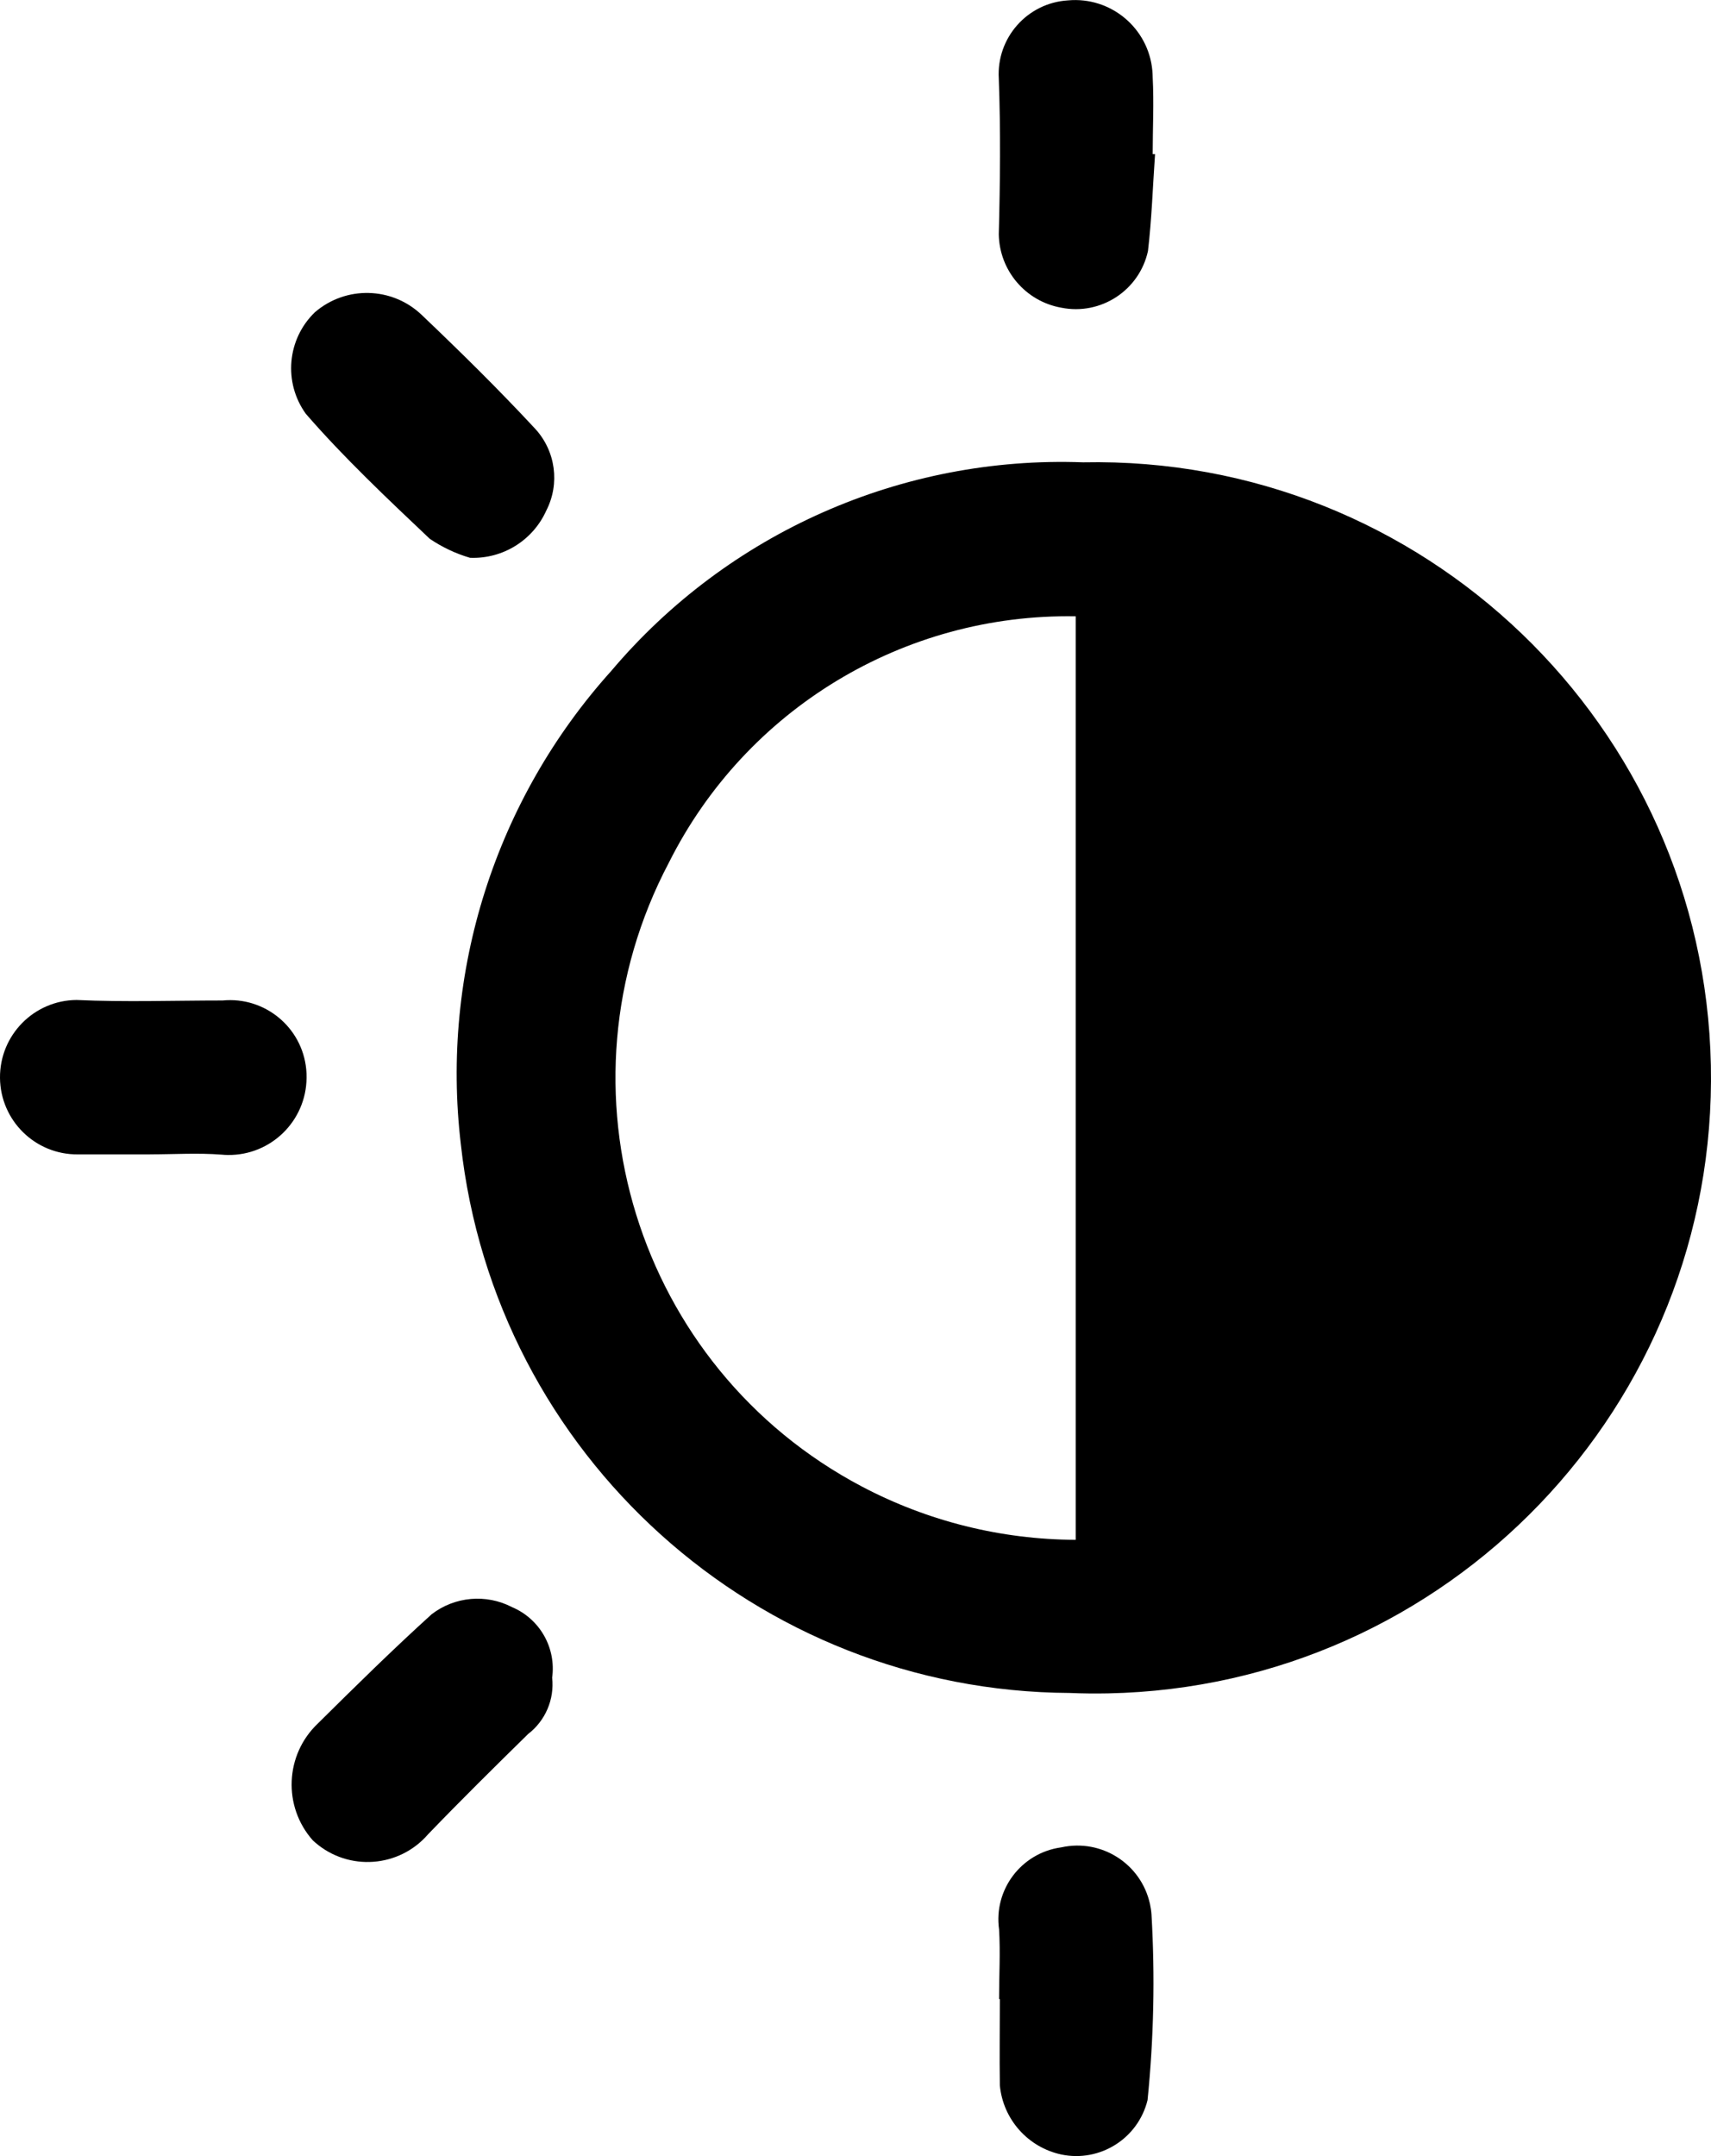
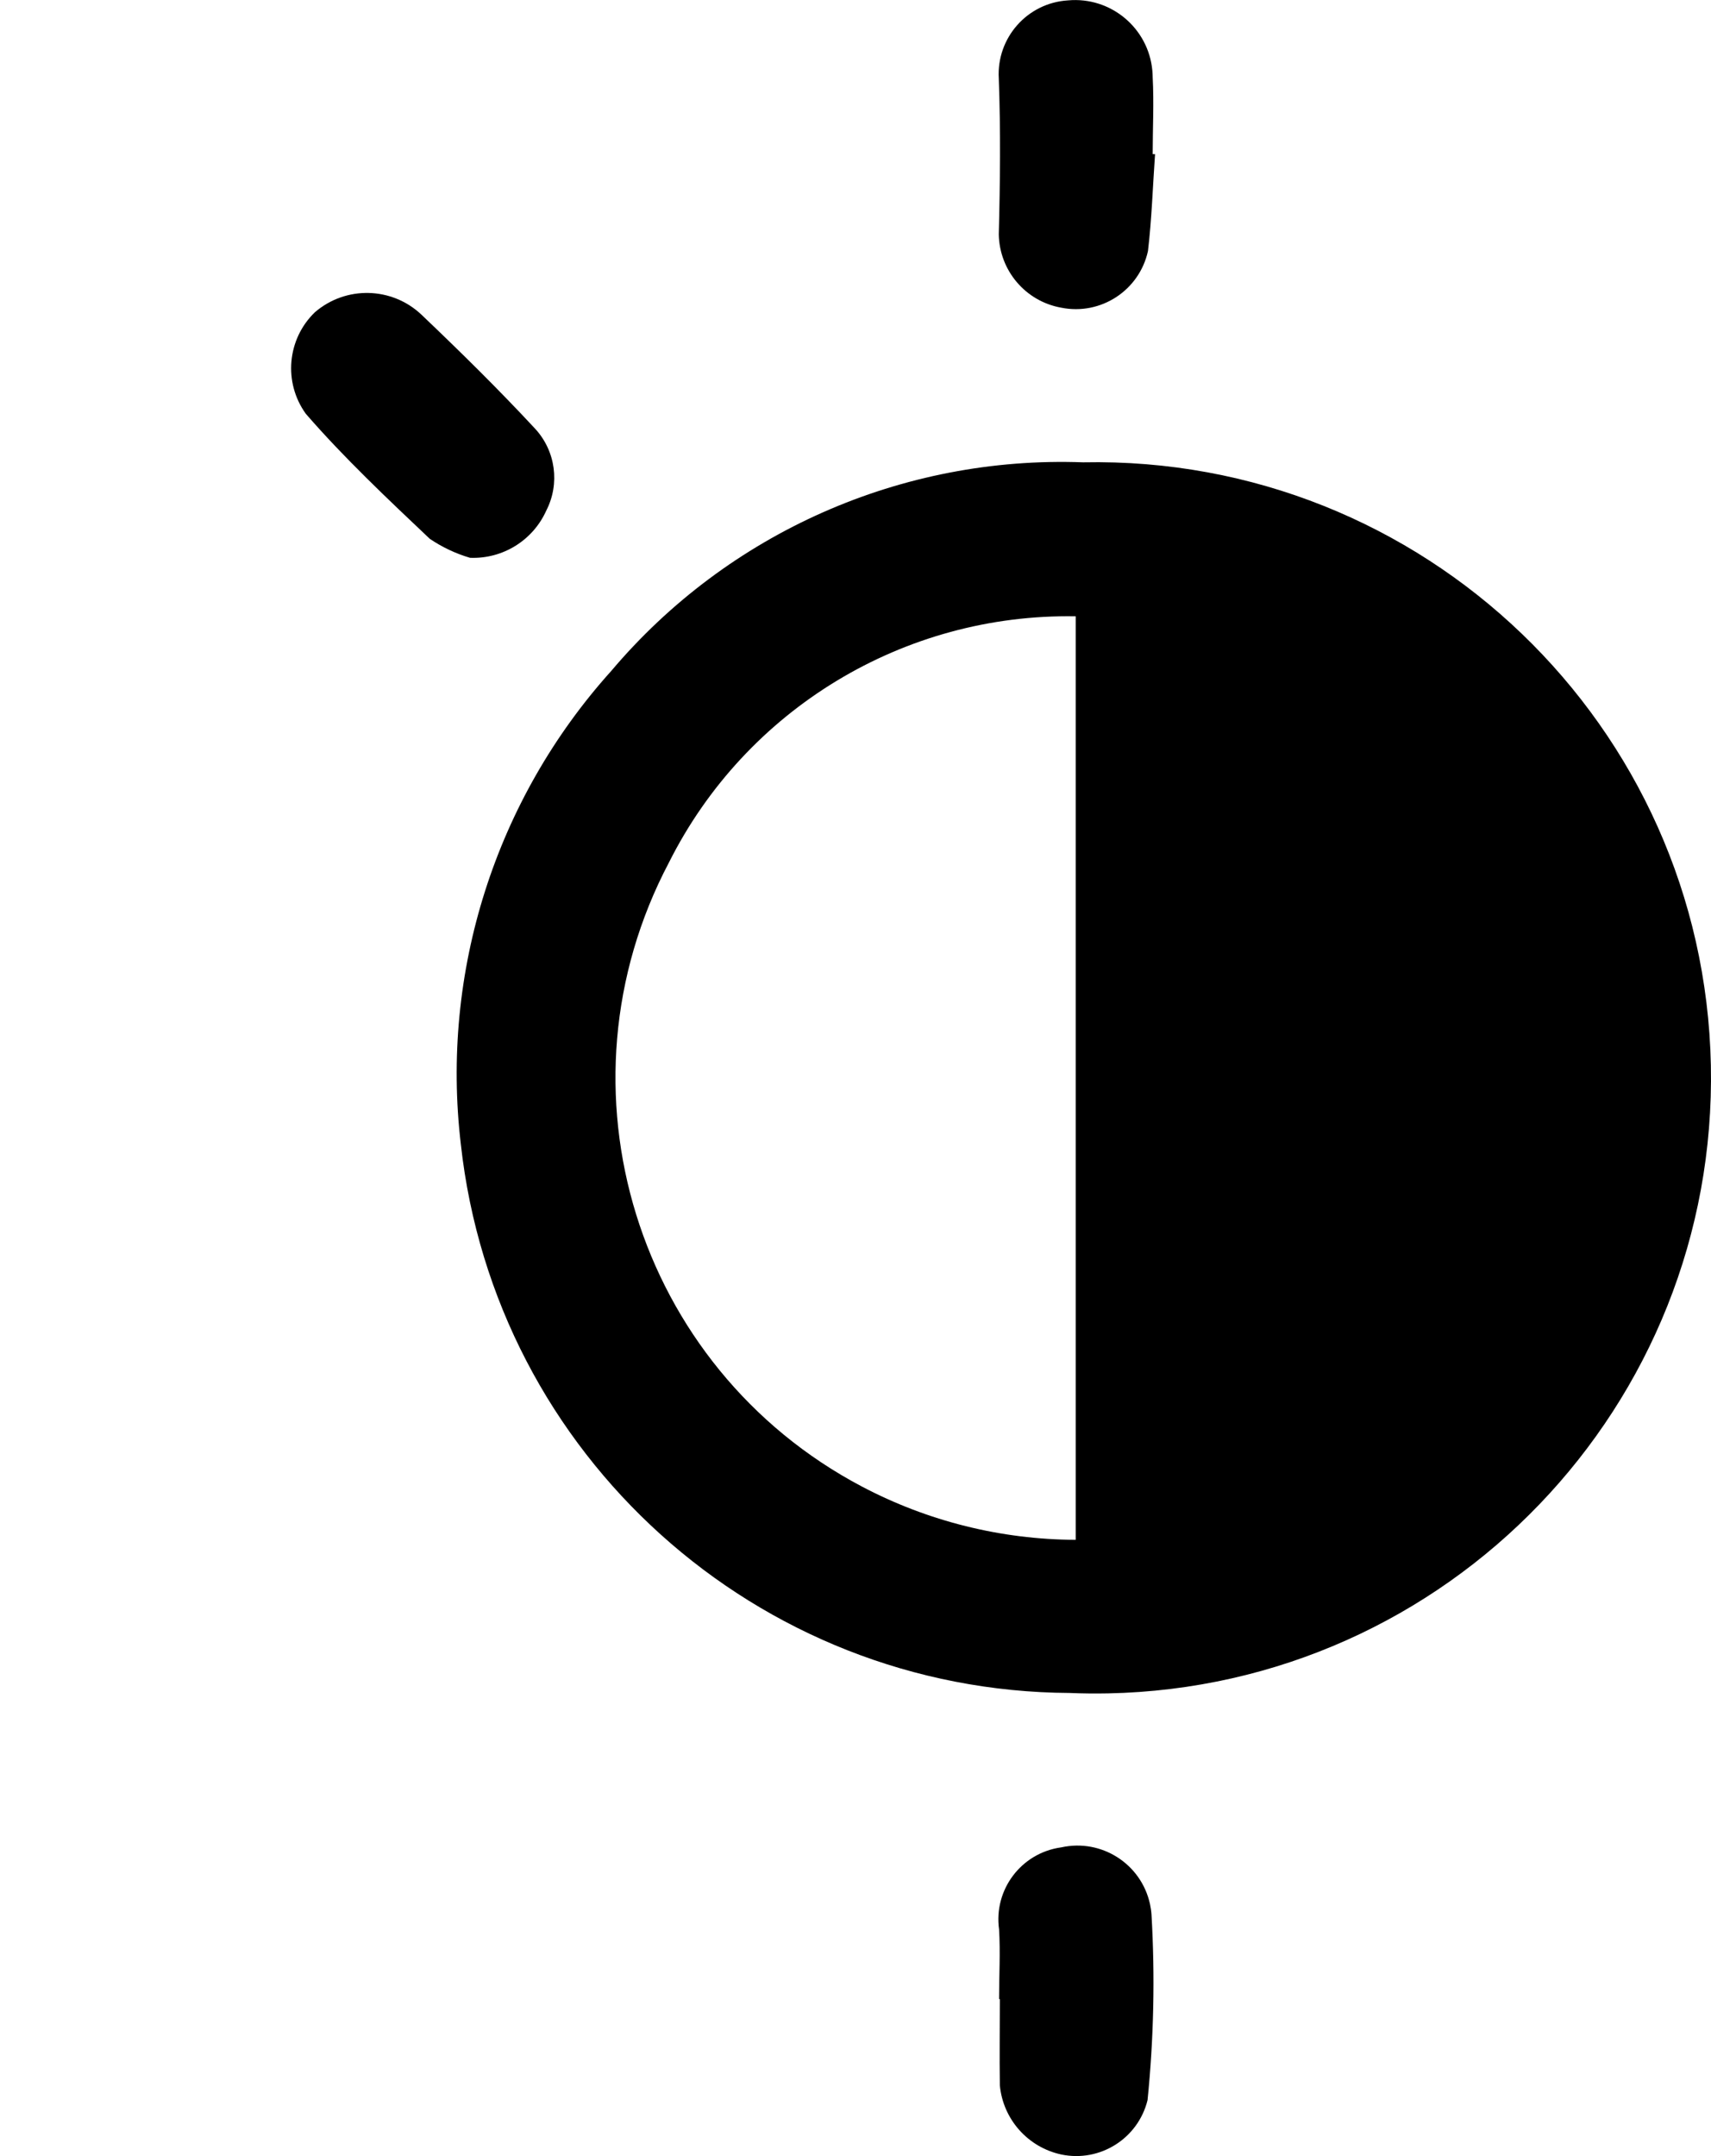
<svg xmlns="http://www.w3.org/2000/svg" id="Capa_1" data-name="Capa 1" viewBox="0 0 406.7 512.29">
  <defs>
    <style>
      .cls-1 {
        stroke-width: 0px;
      }
    </style>
  </defs>
  <g id="Group_295" data-name="Group 295">
    <path id="Path_498" data-name="Path 498" class="cls-1" d="m254.25,402.26c-74.34-.41-136.57-56.48-144.71-130.37-4.83-40.9,8.21-81.89,35.77-112.49,27.78-32.86,69.12-51.13,112.13-49.55,80.77-1.64,147.59,62.5,149.23,143.28,1.64,80.77-62.5,147.59-143.28,149.23-3.05.06-6.11.03-9.16-.1m1.46-255.82c-40.8-.71-78.4,22.04-96.69,58.51-28.28,53.59-7.76,119.96,45.83,148.24,15.68,8.27,33.13,12.62,50.86,12.68v-219.43Z" />
-     <path id="Path_499" data-name="Path 499" class="cls-1" d="m131.25,398.65c.55,5.14-1.61,10.21-5.72,13.36-8,7.86-15.99,15.74-23.77,23.82-6.86,7.95-18.87,8.84-26.82,1.98-.2-.17-.39-.34-.58-.52-7.17-8.07-6.63-20.38,1.21-27.79,8.86-8.78,17.77-17.55,27.03-25.94,5.5-4.23,12.95-4.89,19.1-1.7,6.63,2.8,10.54,9.7,9.54,16.82" />
    <path id="Path_500" data-name="Path 500" class="cls-1" d="m111.76,132.55c-3.42-1-6.66-2.53-9.61-4.53-10.12-9.58-20.33-19.19-29.46-29.7-5.37-7.46-4.46-17.73,2.15-24.12,7.36-6.35,18.34-6.09,25.38.61,9.22,8.78,18.33,17.74,27,27.08,4.86,5.29,5.91,13.04,2.63,19.43-3.18,7.08-10.34,11.52-18.1,11.22" />
    <path id="Path_501" data-name="Path 501" class="cls-1" d="m274.55,36.65c-.54,7.67-.78,15.37-1.68,23-2.05,9.35-11.21,15.34-20.6,13.46-8.49-1.5-14.72-8.82-14.86-17.44.32-12.33.45-24.71,0-37.02-.57-9.67,6.79-17.98,16.46-18.56,10.15-.92,19.12,6.56,20.04,16.7.05.53.07,1.06.08,1.6.32,6.06,0,12.16,0,18.23h.51" />
-     <path id="Path_502" data-name="Path 502" class="cls-1" d="m35.61,274.29h-17.1C8.37,274.38.09,266.24,0,256.11c-.09-10.13,8.05-18.42,18.18-18.51,11.56.53,23.16.12,34.74.12,10-.97,18.9,6.35,19.87,16.35.07.69.09,1.37.08,2.06-.1,10.21-8.46,18.41-18.67,18.3-.51,0-1.01-.03-1.51-.08-5.66-.44-11.38-.07-17.09-.07" />
    <path id="Path_503" data-name="Path 503" class="cls-1" d="m237.48,474.98c0-5.52.32-11.04,0-16.52-1.33-9.44,5.25-18.17,14.69-19.5.04,0,.08-.01.12-.02,9.52-2.1,18.95,3.91,21.05,13.44.18.84.31,1.68.37,2.54.85,14.69.54,29.43-.94,44.08-2.24,9.12-11.29,14.83-20.48,12.93-7.94-1.7-13.87-8.35-14.63-16.44-.1-6.83,0-13.68,0-20.48" />
  </g>
</svg>